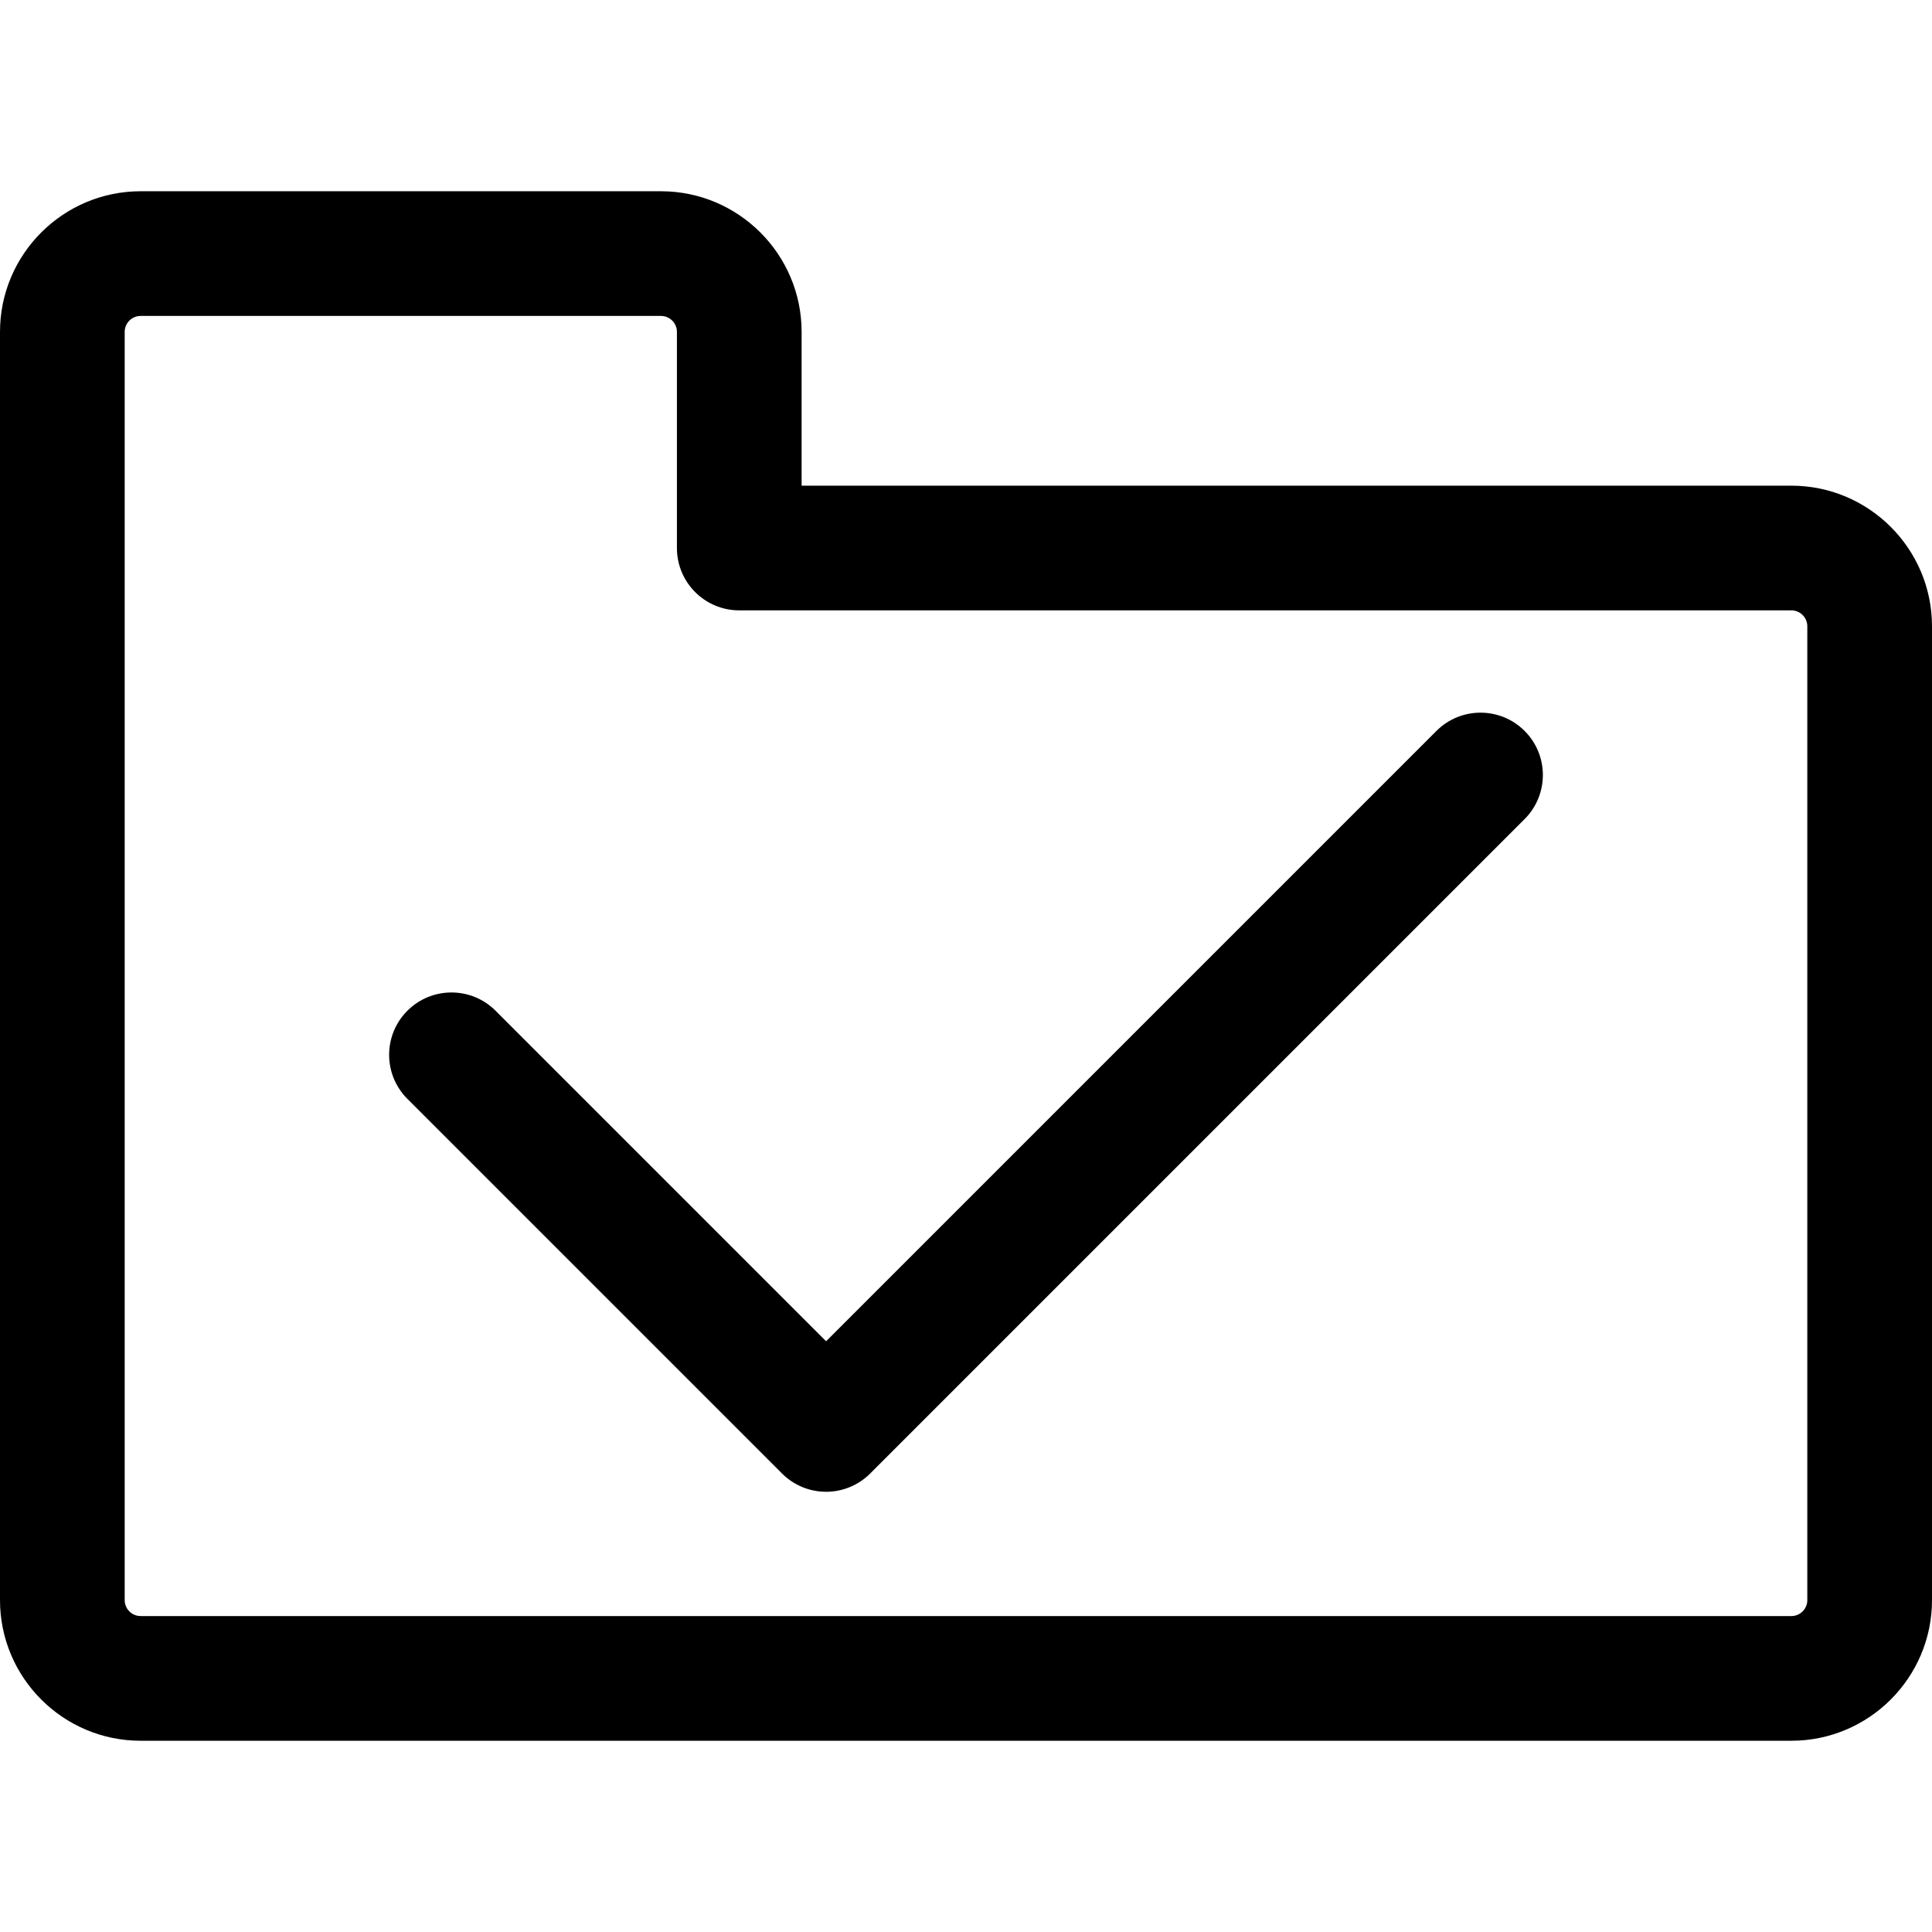
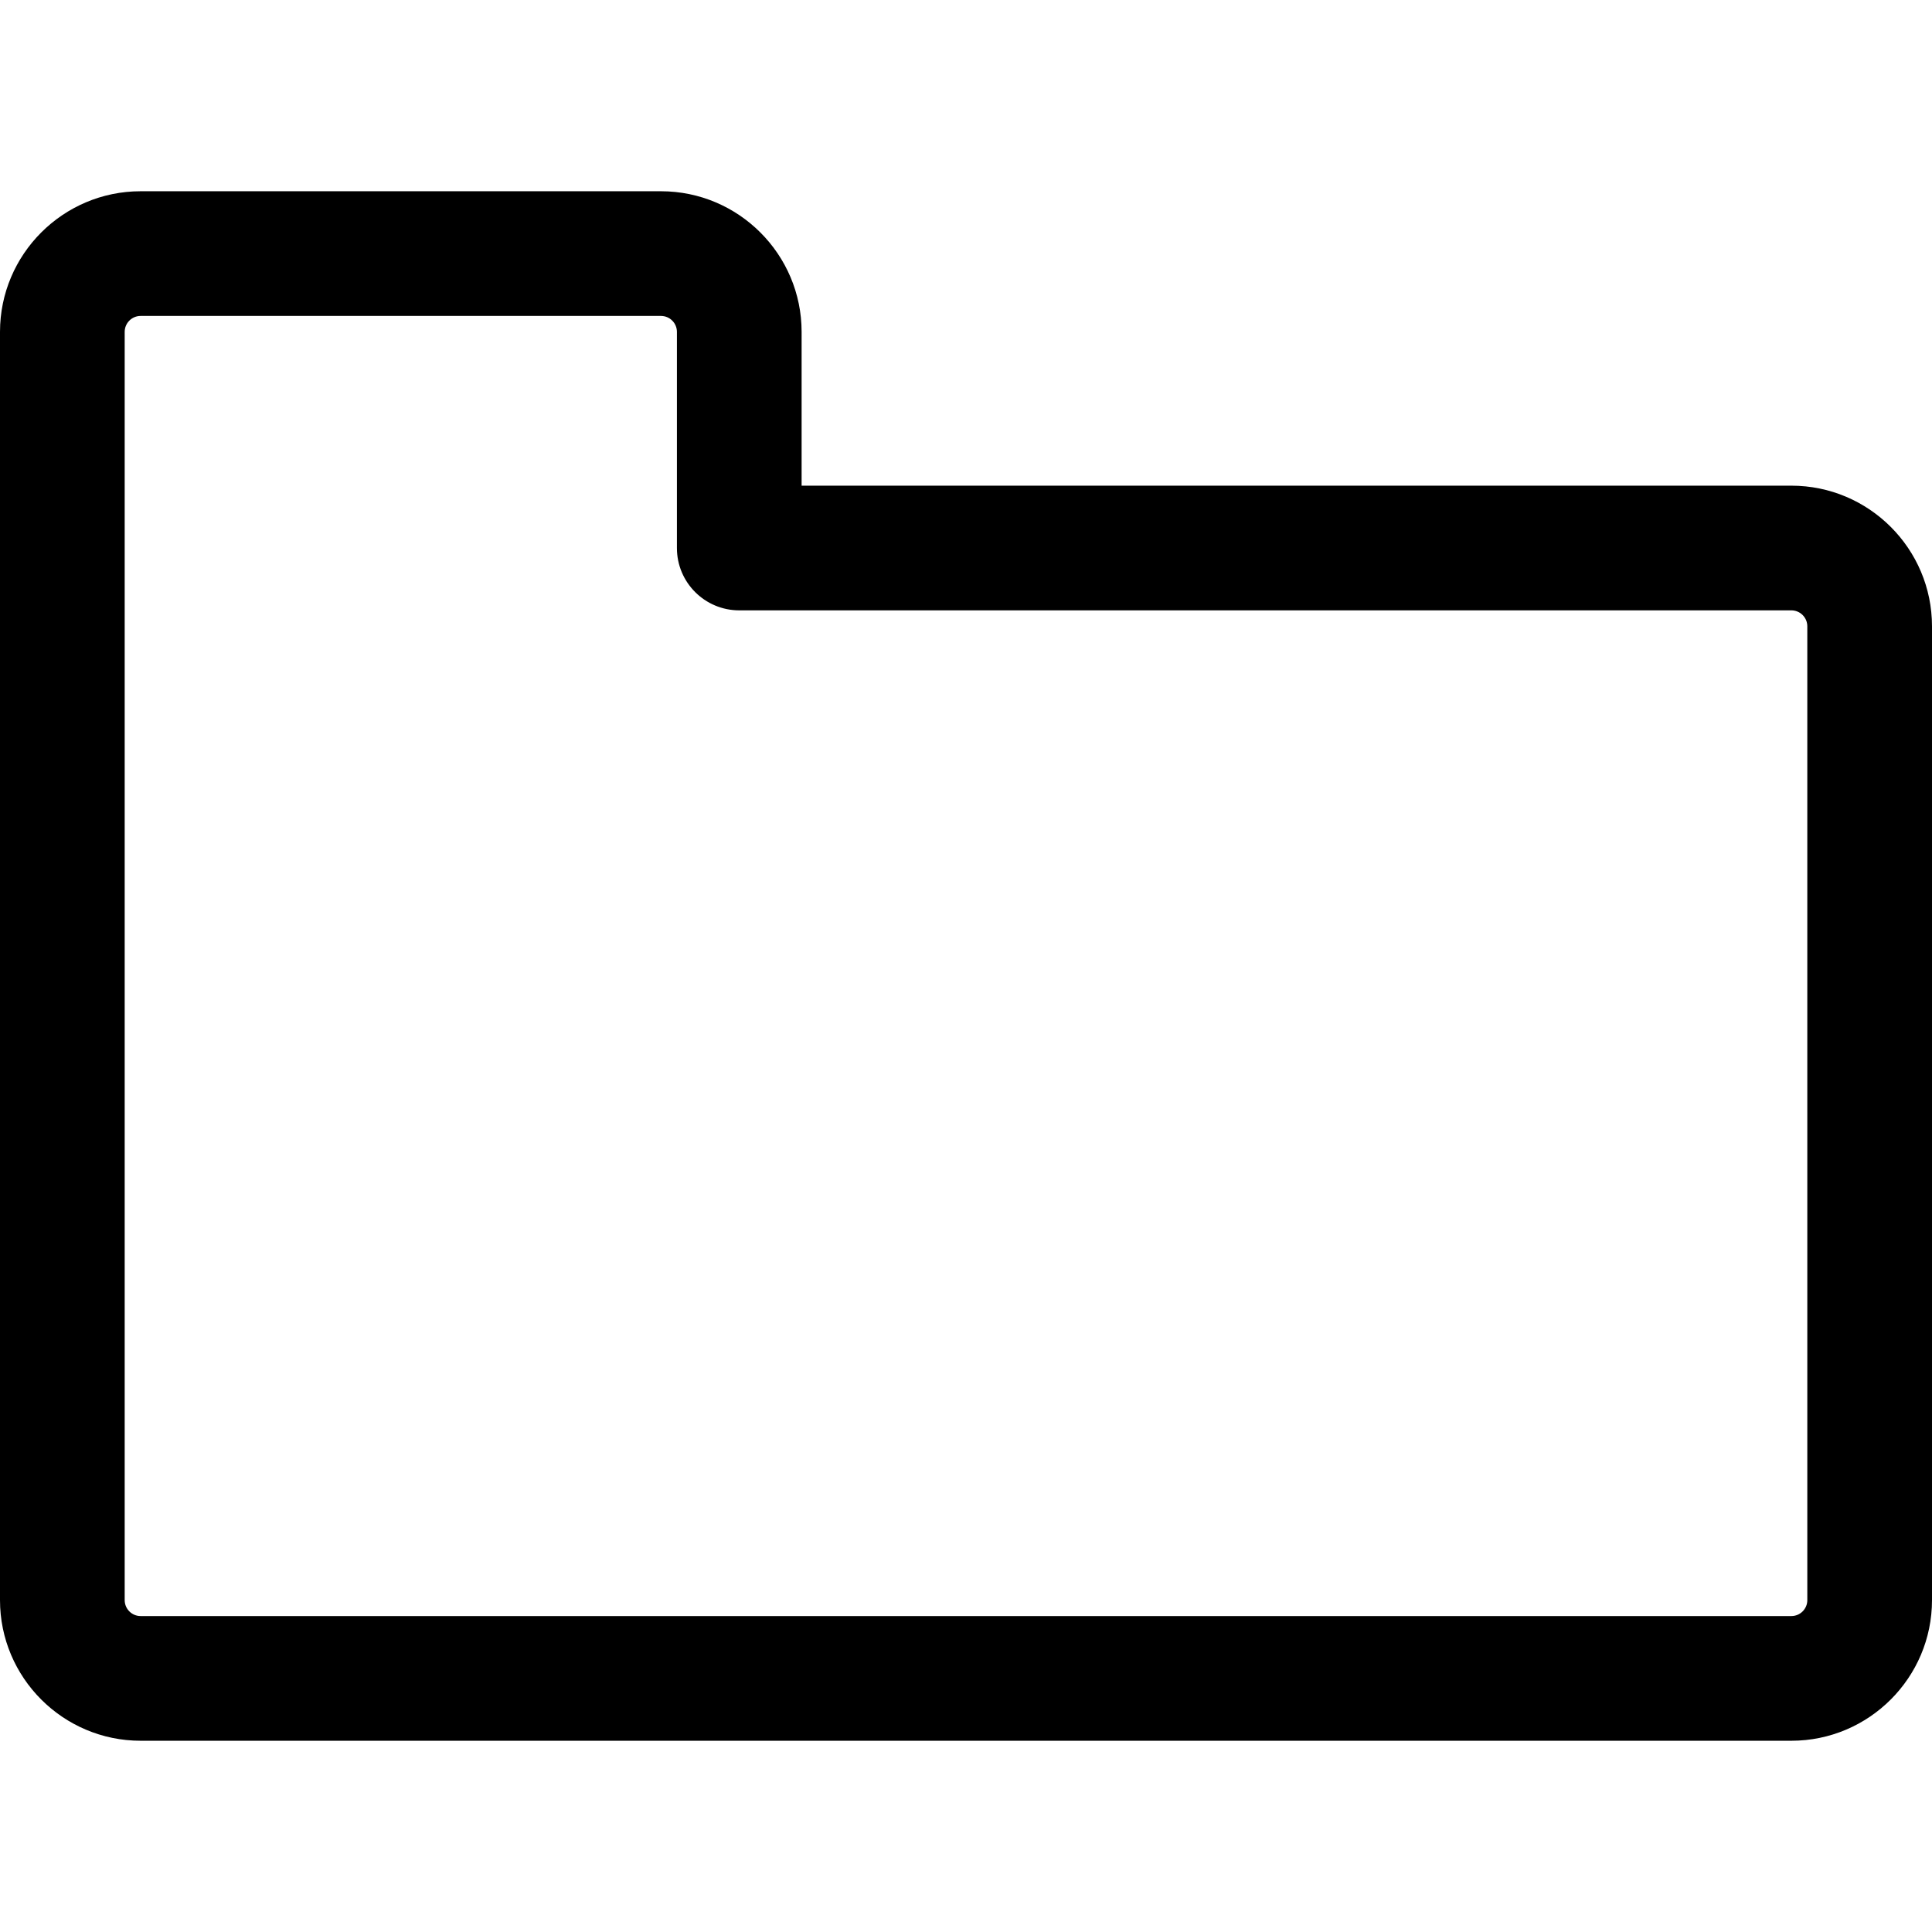
<svg xmlns="http://www.w3.org/2000/svg" fill="#000000" height="800px" width="800px" version="1.1" id="Layer_1" viewBox="0 0 464.841 464.841" xml:space="preserve">
  <g>
    <g>
      <g>
        <path d="M431.008,116.853h-238.14V79.848c0-18.655-15.177-33.833-33.833-33.833H33.833C15.178,46.015,0,61.193,0,79.848v305.145     c0,18.655,15.178,33.833,33.833,33.833h397.175c18.656,0,33.833-15.178,33.833-33.833V150.686     C464.841,132.031,449.664,116.853,431.008,116.853z M434.841,384.993c0,2.113-1.72,3.833-3.833,3.833H33.833     c-2.114,0-3.833-1.72-3.833-3.833V79.848c0-2.113,1.72-3.833,3.833-3.833h125.201c2.113,0,3.833,1.72,3.833,3.833v52.005     c0,8.284,6.716,15,15,15h253.141c2.113,0,3.833,1.72,3.833,3.833V384.993z" />
-         <path d="M345.609,175.86L198.76,322.71l-79.528-79.528c-5.857-5.857-15.355-5.857-21.213,0c-5.858,5.857-5.858,15.355,0,21.213     l90.135,90.135c2.813,2.813,6.628,4.394,10.606,4.394c3.978,0,7.793-1.58,10.606-4.394l157.456-157.456     c5.858-5.857,5.858-15.355,0-21.213C360.965,170.003,351.467,170.003,345.609,175.86z" />
      </g>
    </g>
  </g>
</svg>